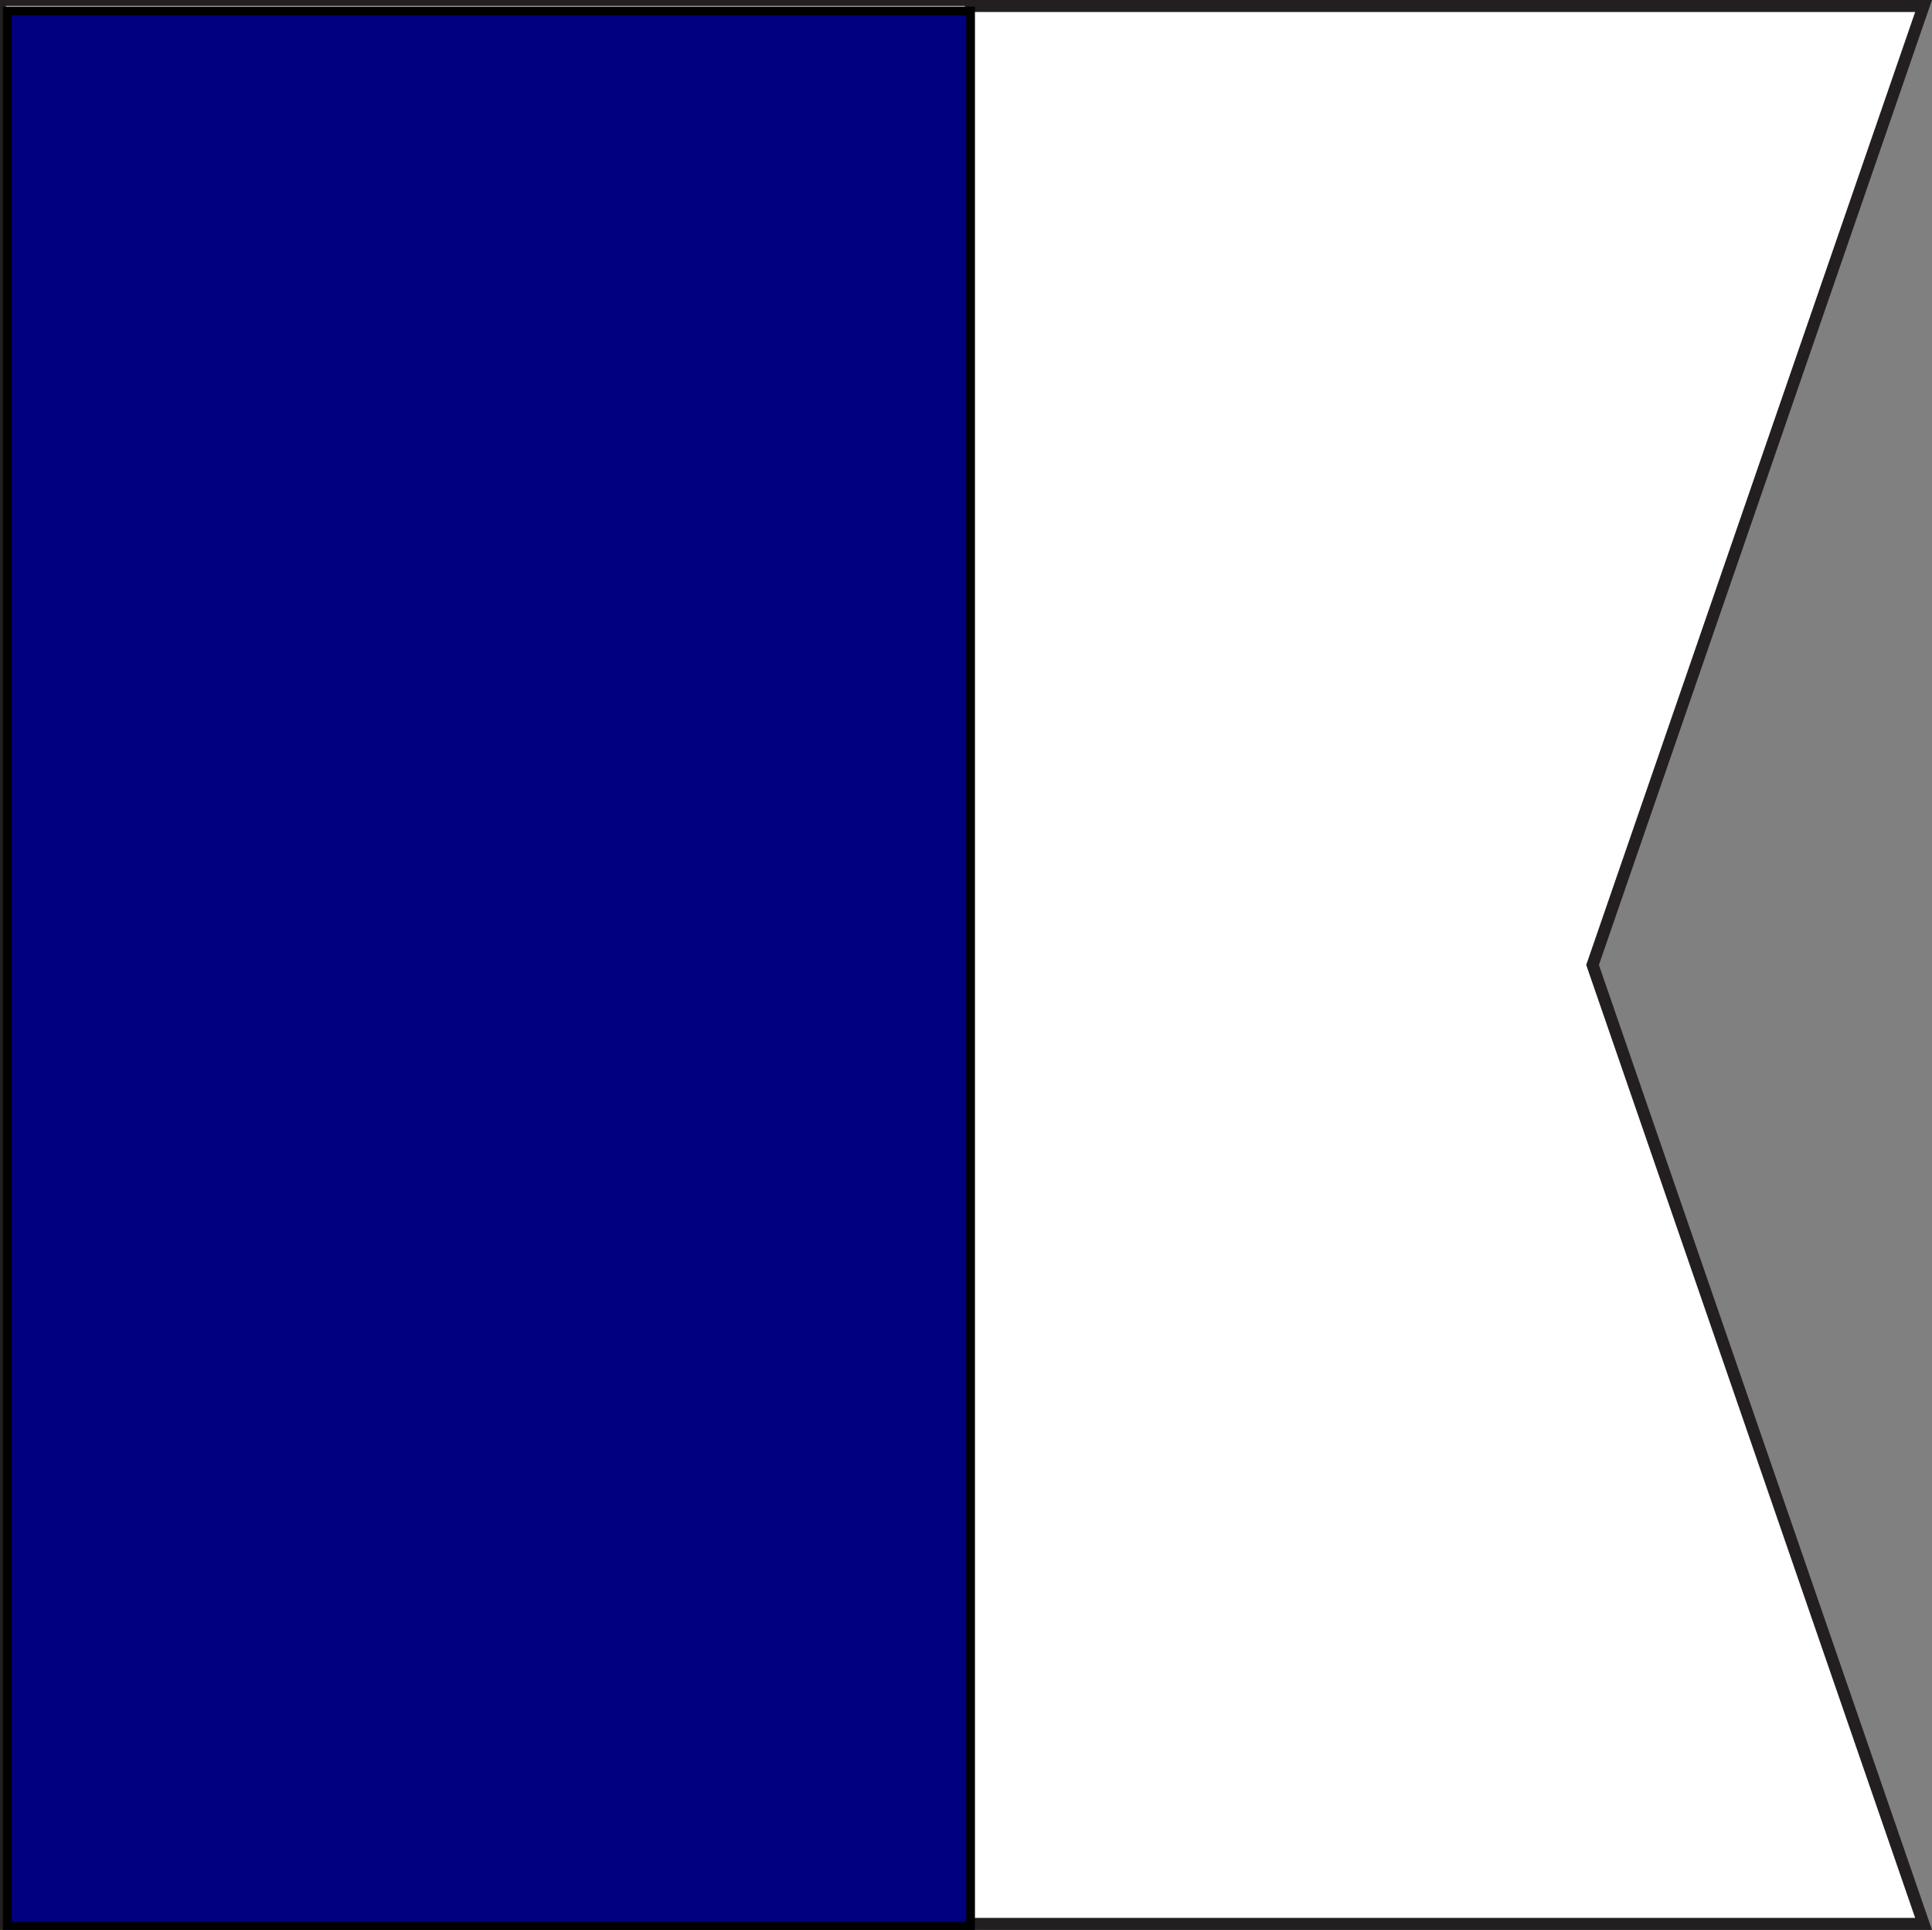
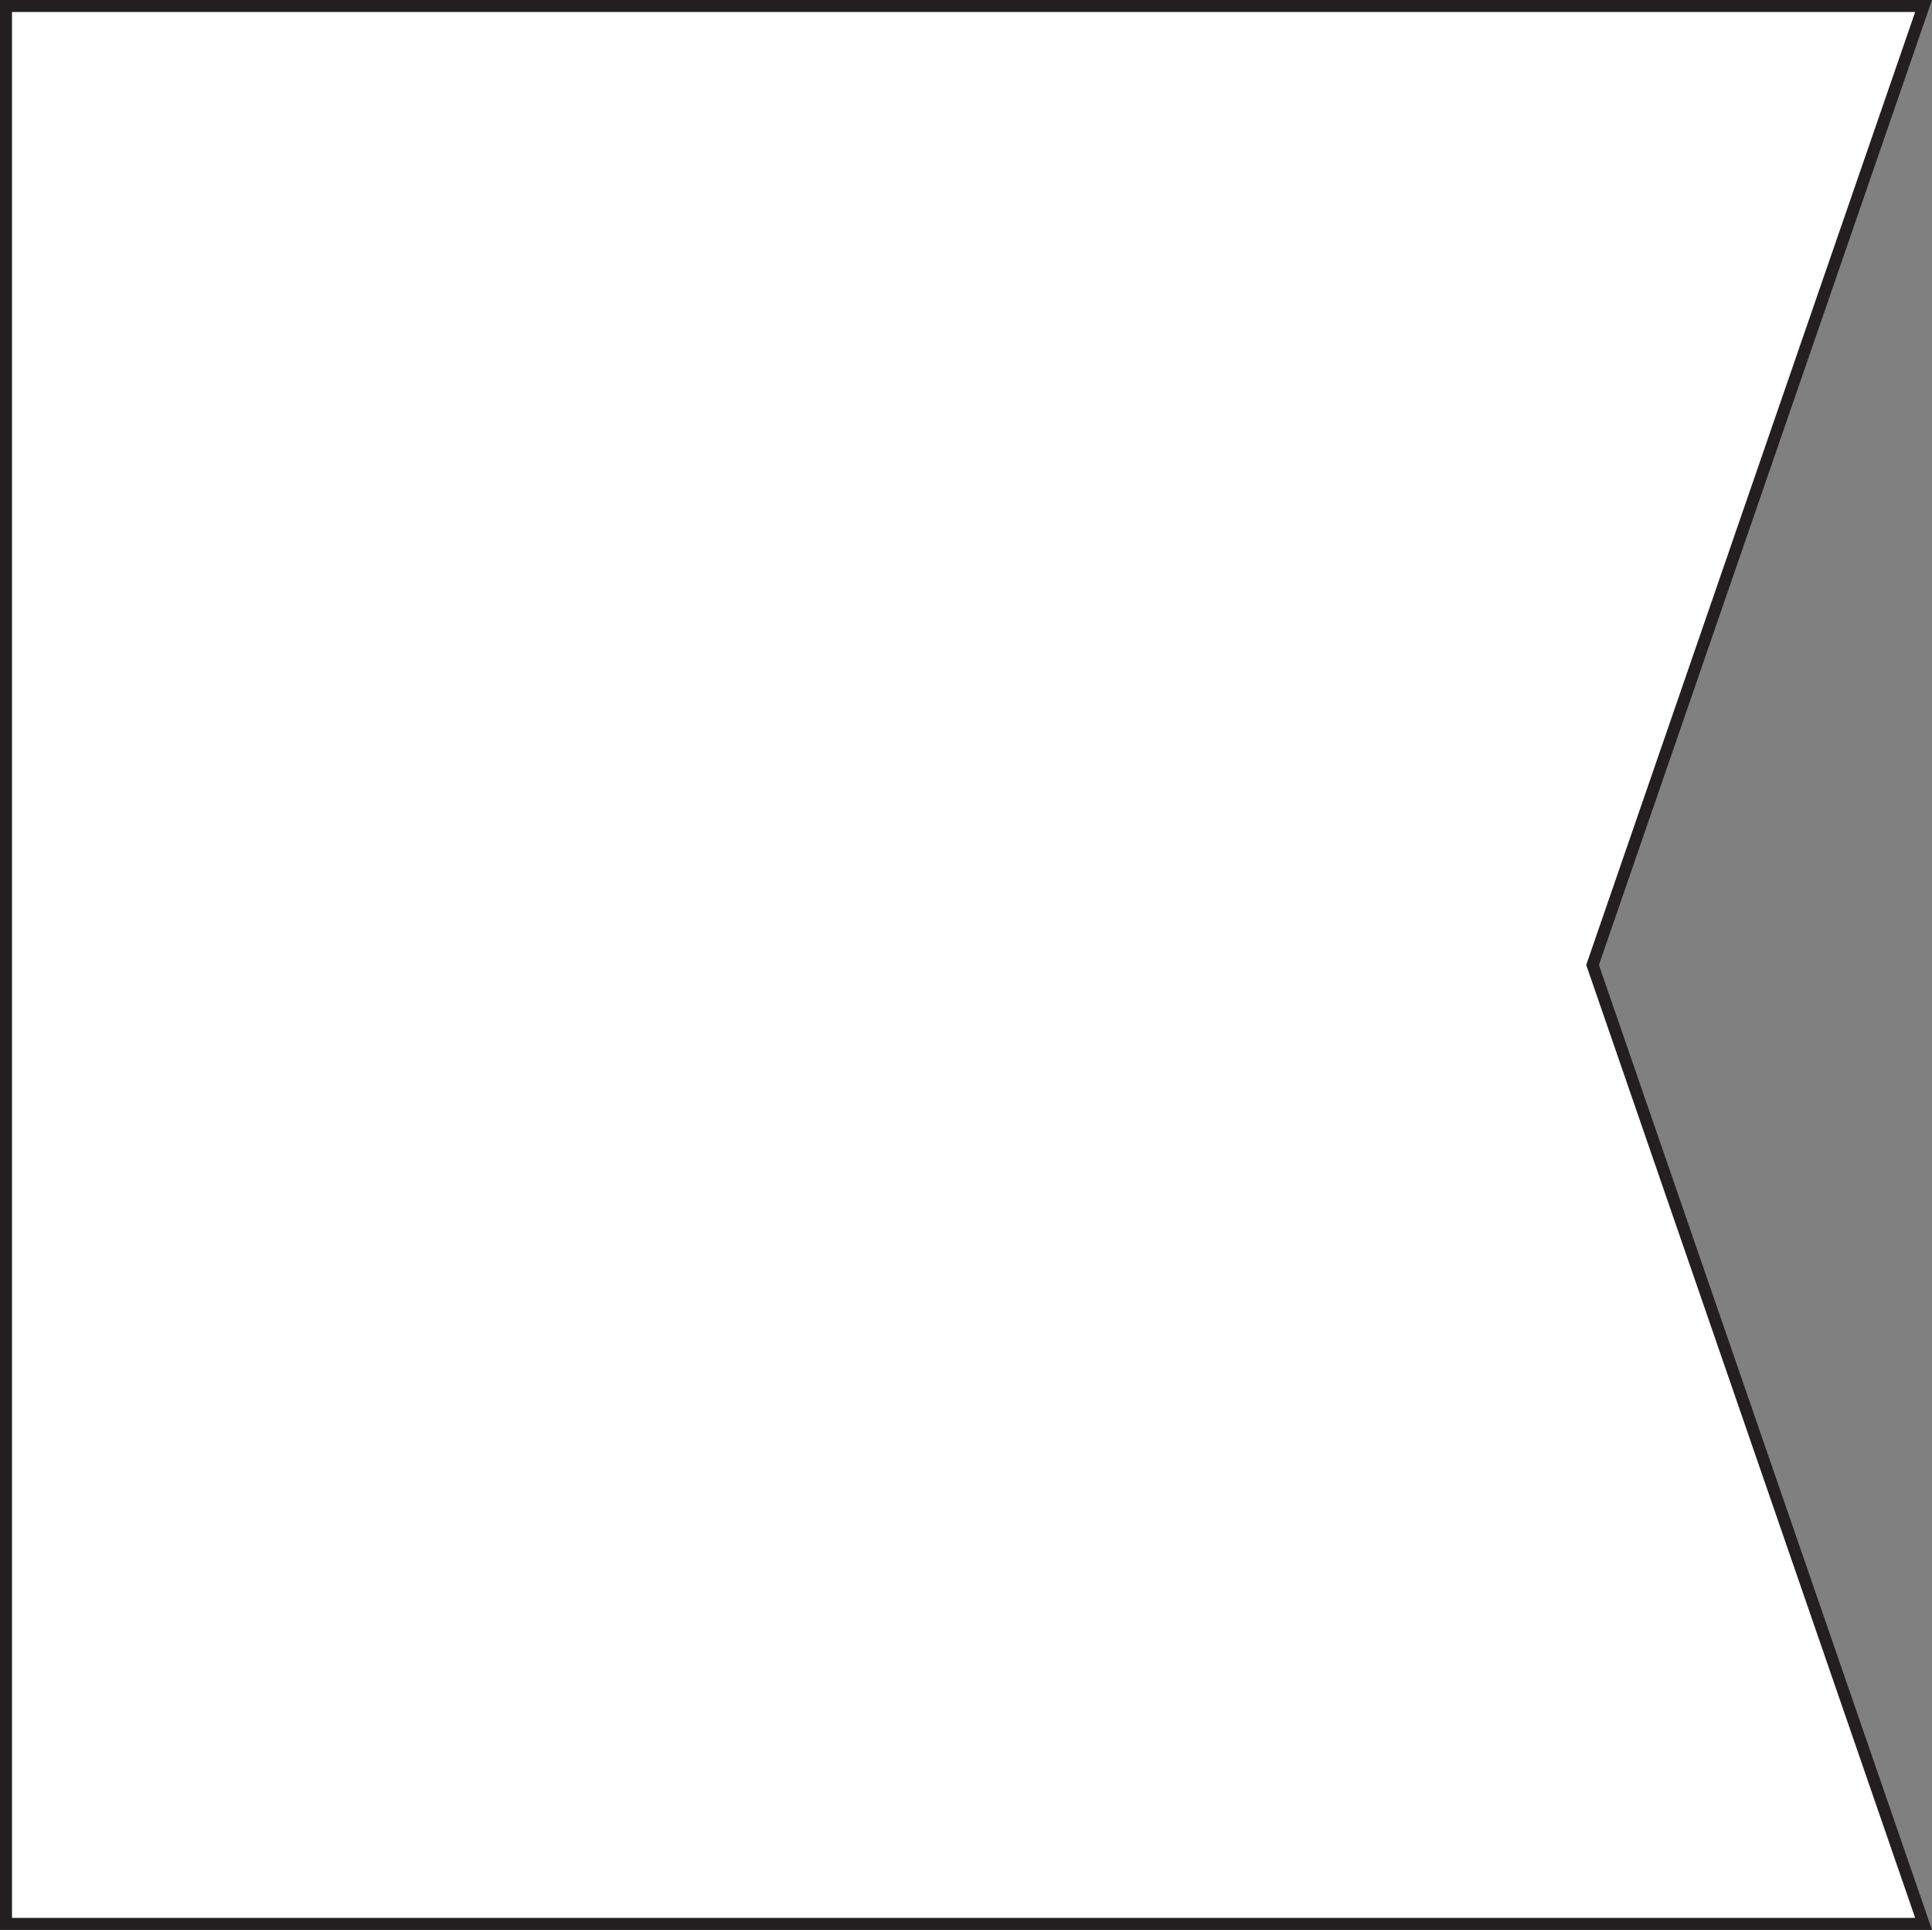
<svg xmlns="http://www.w3.org/2000/svg" xmlns:ns1="http://sodipodi.sourceforge.net/DTD/sodipodi-0.dtd" xmlns:ns2="http://www.inkscape.org/namespaces/inkscape" version="1.1" id="Layer_1" x="0px" y="0px" width="211.579px" height="211.314px" viewBox="0 0 211.579 211.314" style="enable-background:new 0 0 211.579 211.314;" xml:space="preserve" ns1:docname="SignalFlagAlpha-USNSpec.svg" ns2:version="1.2.1 (9c6d41e410, 2022-07-14)">
  <rect x="0" y="0" width="211.579" height="211.314" fill="#808080" stroke="none" />
  <defs id="defs145" />
  <ns1:namedview id="namedview143" pagecolor="#ffffff" bordercolor="#000000" borderopacity="0.25" ns2:showpageshadow="2" ns2:pageopacity="0.0" ns2:pagecheckerboard="0" ns2:deskcolor="#d1d1d1" showgrid="false" ns2:zoom="2.4465961" ns2:cx="83.176785" ns2:cy="138.55985" ns2:window-width="1366" ns2:window-height="697" ns2:window-x="-8" ns2:window-y="-8" ns2:window-maximized="1" ns2:current-layer="Layer_1" />
  <g id="g140" style="fill:#ffffff">
    <polygon style="fill:#ffffff;stroke:#231F20;stroke-width:1.314" points="174.407,105.657 210.657,210.657 0.657,210.657    0.657,0.657 210.657,0.657  " id="polygon136" />
-     <rect x="0.657" y="0.657" style="fill:#ffffff" width="105" height="210" id="rect138" />
  </g>
-   <rect style="fill:#000080;stroke:#000000;stroke-width:0.961" id="rect498" width="105.492" height="209.718" x="0.798" y="1.207" />
</svg>